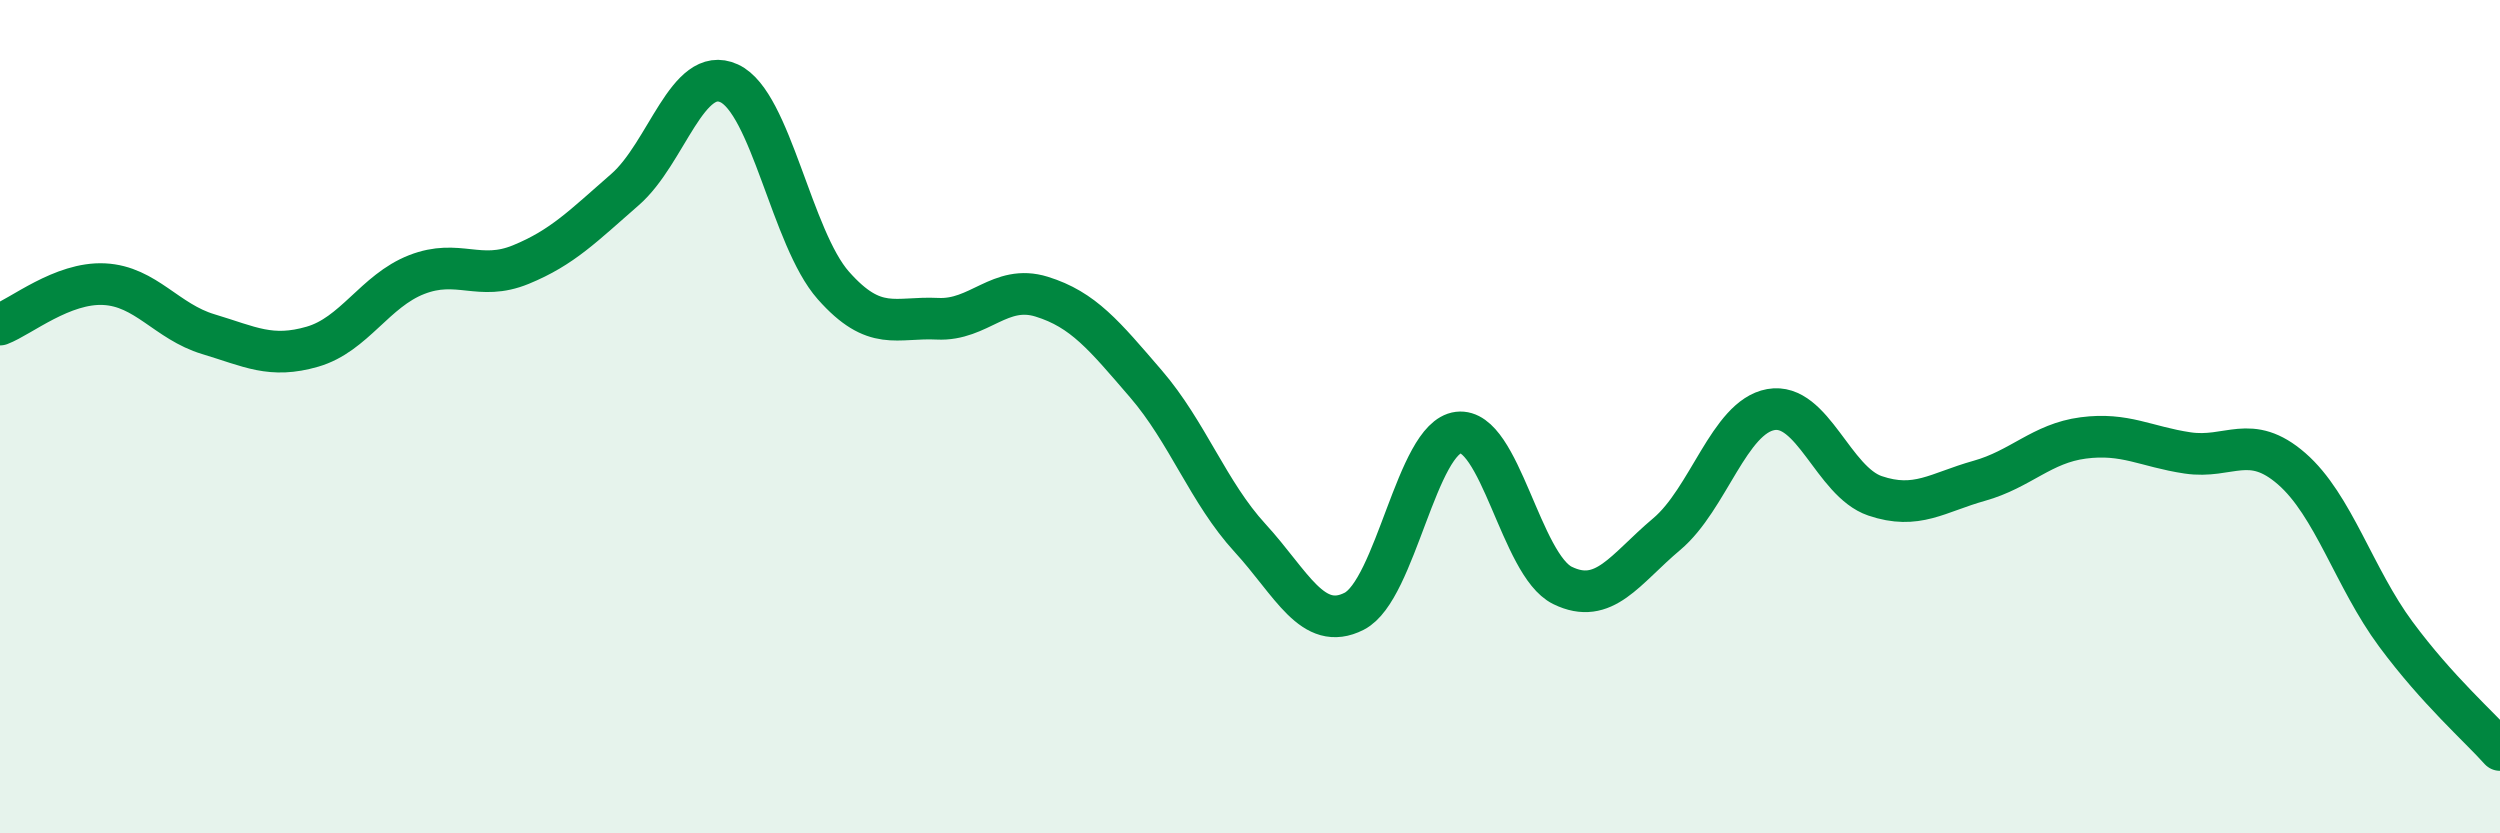
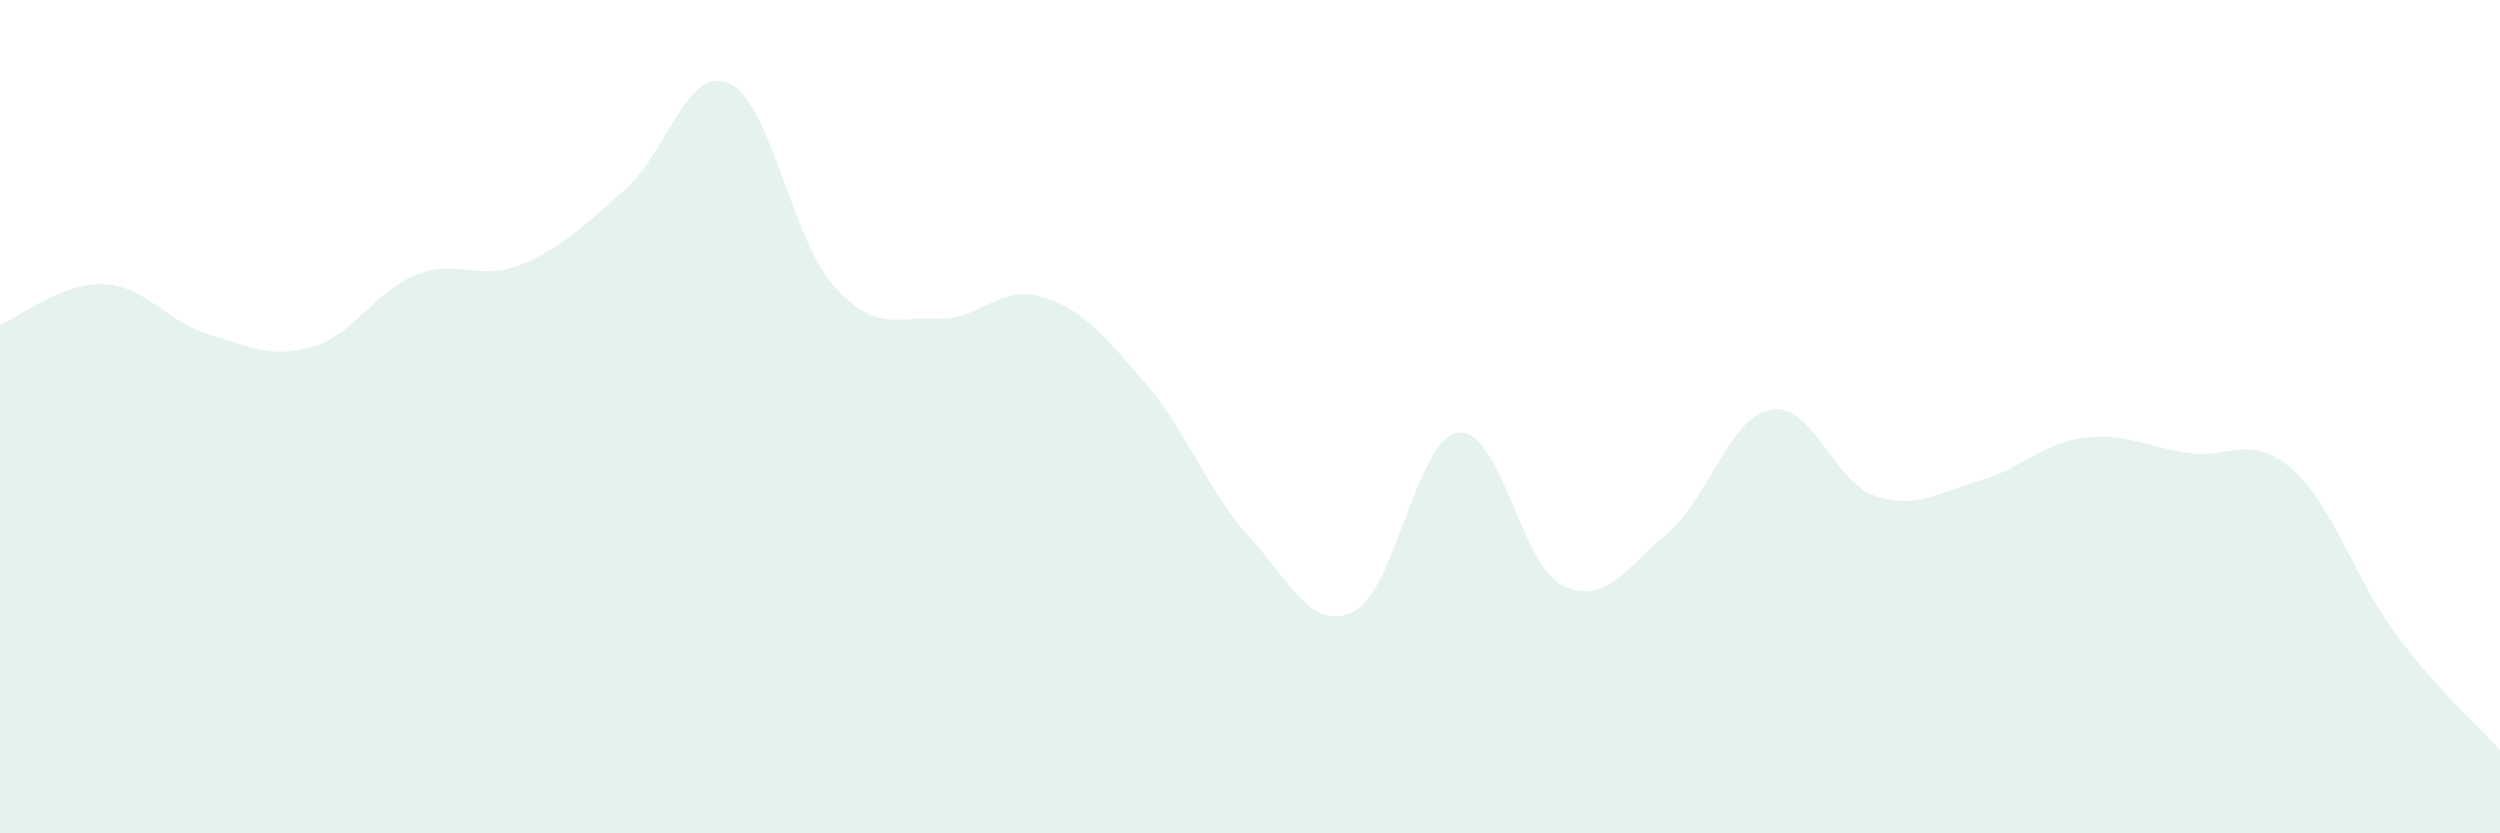
<svg xmlns="http://www.w3.org/2000/svg" width="60" height="20" viewBox="0 0 60 20">
  <path d="M 0,7.79 C 0.5,7.6 1.5,6.77 2.5,6.82 C 3.5,6.87 4,7.72 5,8.02 C 6,8.32 6.5,8.61 7.5,8.32 C 8.5,8.03 9,6.98 10,6.59 C 11,6.2 11.5,6.76 12.5,6.35 C 13.5,5.94 14,5.42 15,4.55 C 16,3.68 16.5,1.54 17.5,2 C 18.5,2.46 19,5.72 20,6.85 C 21,7.98 21.5,7.6 22.5,7.65 C 23.5,7.7 24,6.81 25,7.12 C 26,7.43 26.5,8.05 27.5,9.21 C 28.5,10.37 29,11.82 30,12.91 C 31,14 31.5,15.18 32.5,14.67 C 33.5,14.16 34,10.5 35,10.38 C 36,10.26 36.5,13.56 37.5,14.05 C 38.5,14.54 39,13.66 40,12.82 C 41,11.98 41.5,10.01 42.5,9.83 C 43.5,9.65 44,11.56 45,11.9 C 46,12.24 46.5,11.82 47.5,11.54 C 48.5,11.26 49,10.64 50,10.51 C 51,10.38 51.5,10.72 52.5,10.87 C 53.5,11.02 54,10.38 55,11.25 C 56,12.12 56.5,13.87 57.5,15.22 C 58.5,16.57 59.5,17.44 60,18L60 20L0 20Z" fill="#008740" opacity="0.1" stroke-linecap="round" stroke-linejoin="round" />
-   <path d="M 0,7.79 C 0.5,7.6 1.5,6.77 2.5,6.82 C 3.5,6.87 4,7.72 5,8.02 C 6,8.32 6.5,8.61 7.5,8.32 C 8.5,8.03 9,6.98 10,6.59 C 11,6.2 11.5,6.76 12.5,6.35 C 13.5,5.94 14,5.42 15,4.55 C 16,3.68 16.5,1.54 17.5,2 C 18.5,2.46 19,5.72 20,6.85 C 21,7.98 21.5,7.6 22.5,7.65 C 23.5,7.7 24,6.81 25,7.12 C 26,7.43 26.5,8.05 27.5,9.21 C 28.5,10.37 29,11.82 30,12.91 C 31,14 31.5,15.18 32.5,14.67 C 33.5,14.16 34,10.5 35,10.38 C 36,10.26 36.5,13.56 37.5,14.05 C 38.5,14.54 39,13.66 40,12.82 C 41,11.98 41.5,10.01 42.5,9.83 C 43.5,9.65 44,11.56 45,11.9 C 46,12.24 46.5,11.82 47.5,11.54 C 48.5,11.26 49,10.64 50,10.51 C 51,10.38 51.5,10.72 52.5,10.87 C 53.5,11.02 54,10.38 55,11.25 C 56,12.12 56.5,13.87 57.5,15.22 C 58.5,16.57 59.5,17.44 60,18" stroke="#008740" stroke-width="1" fill="none" stroke-linecap="round" stroke-linejoin="round" />
</svg>